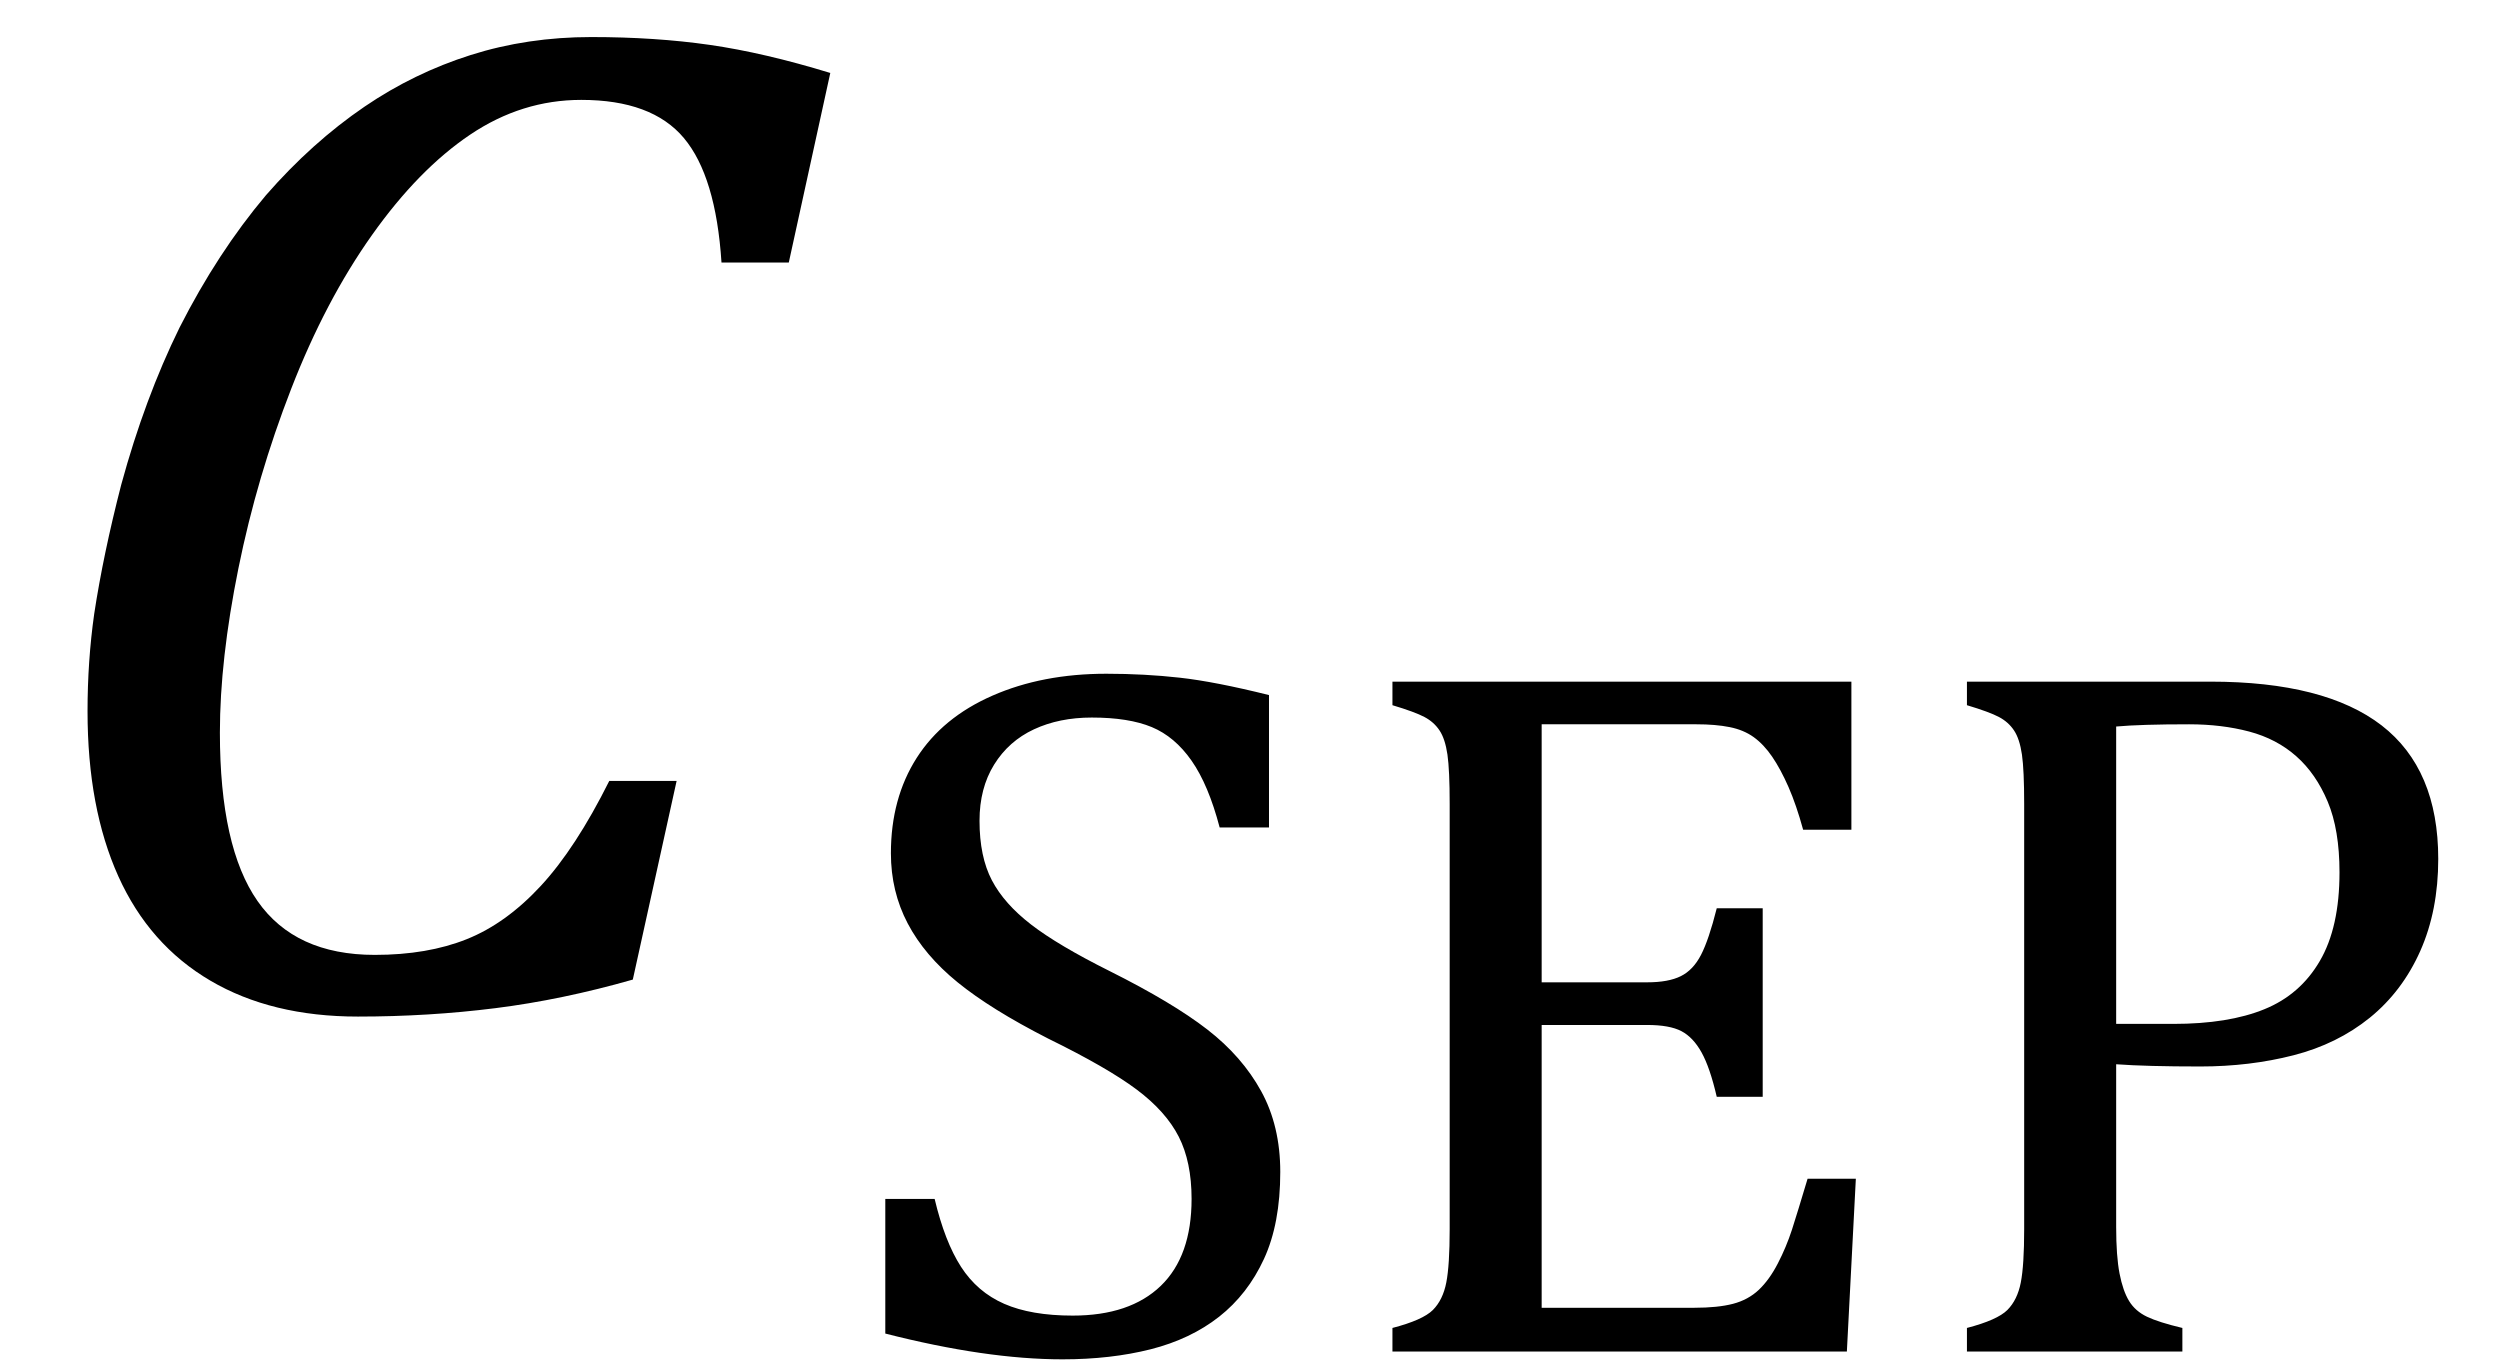
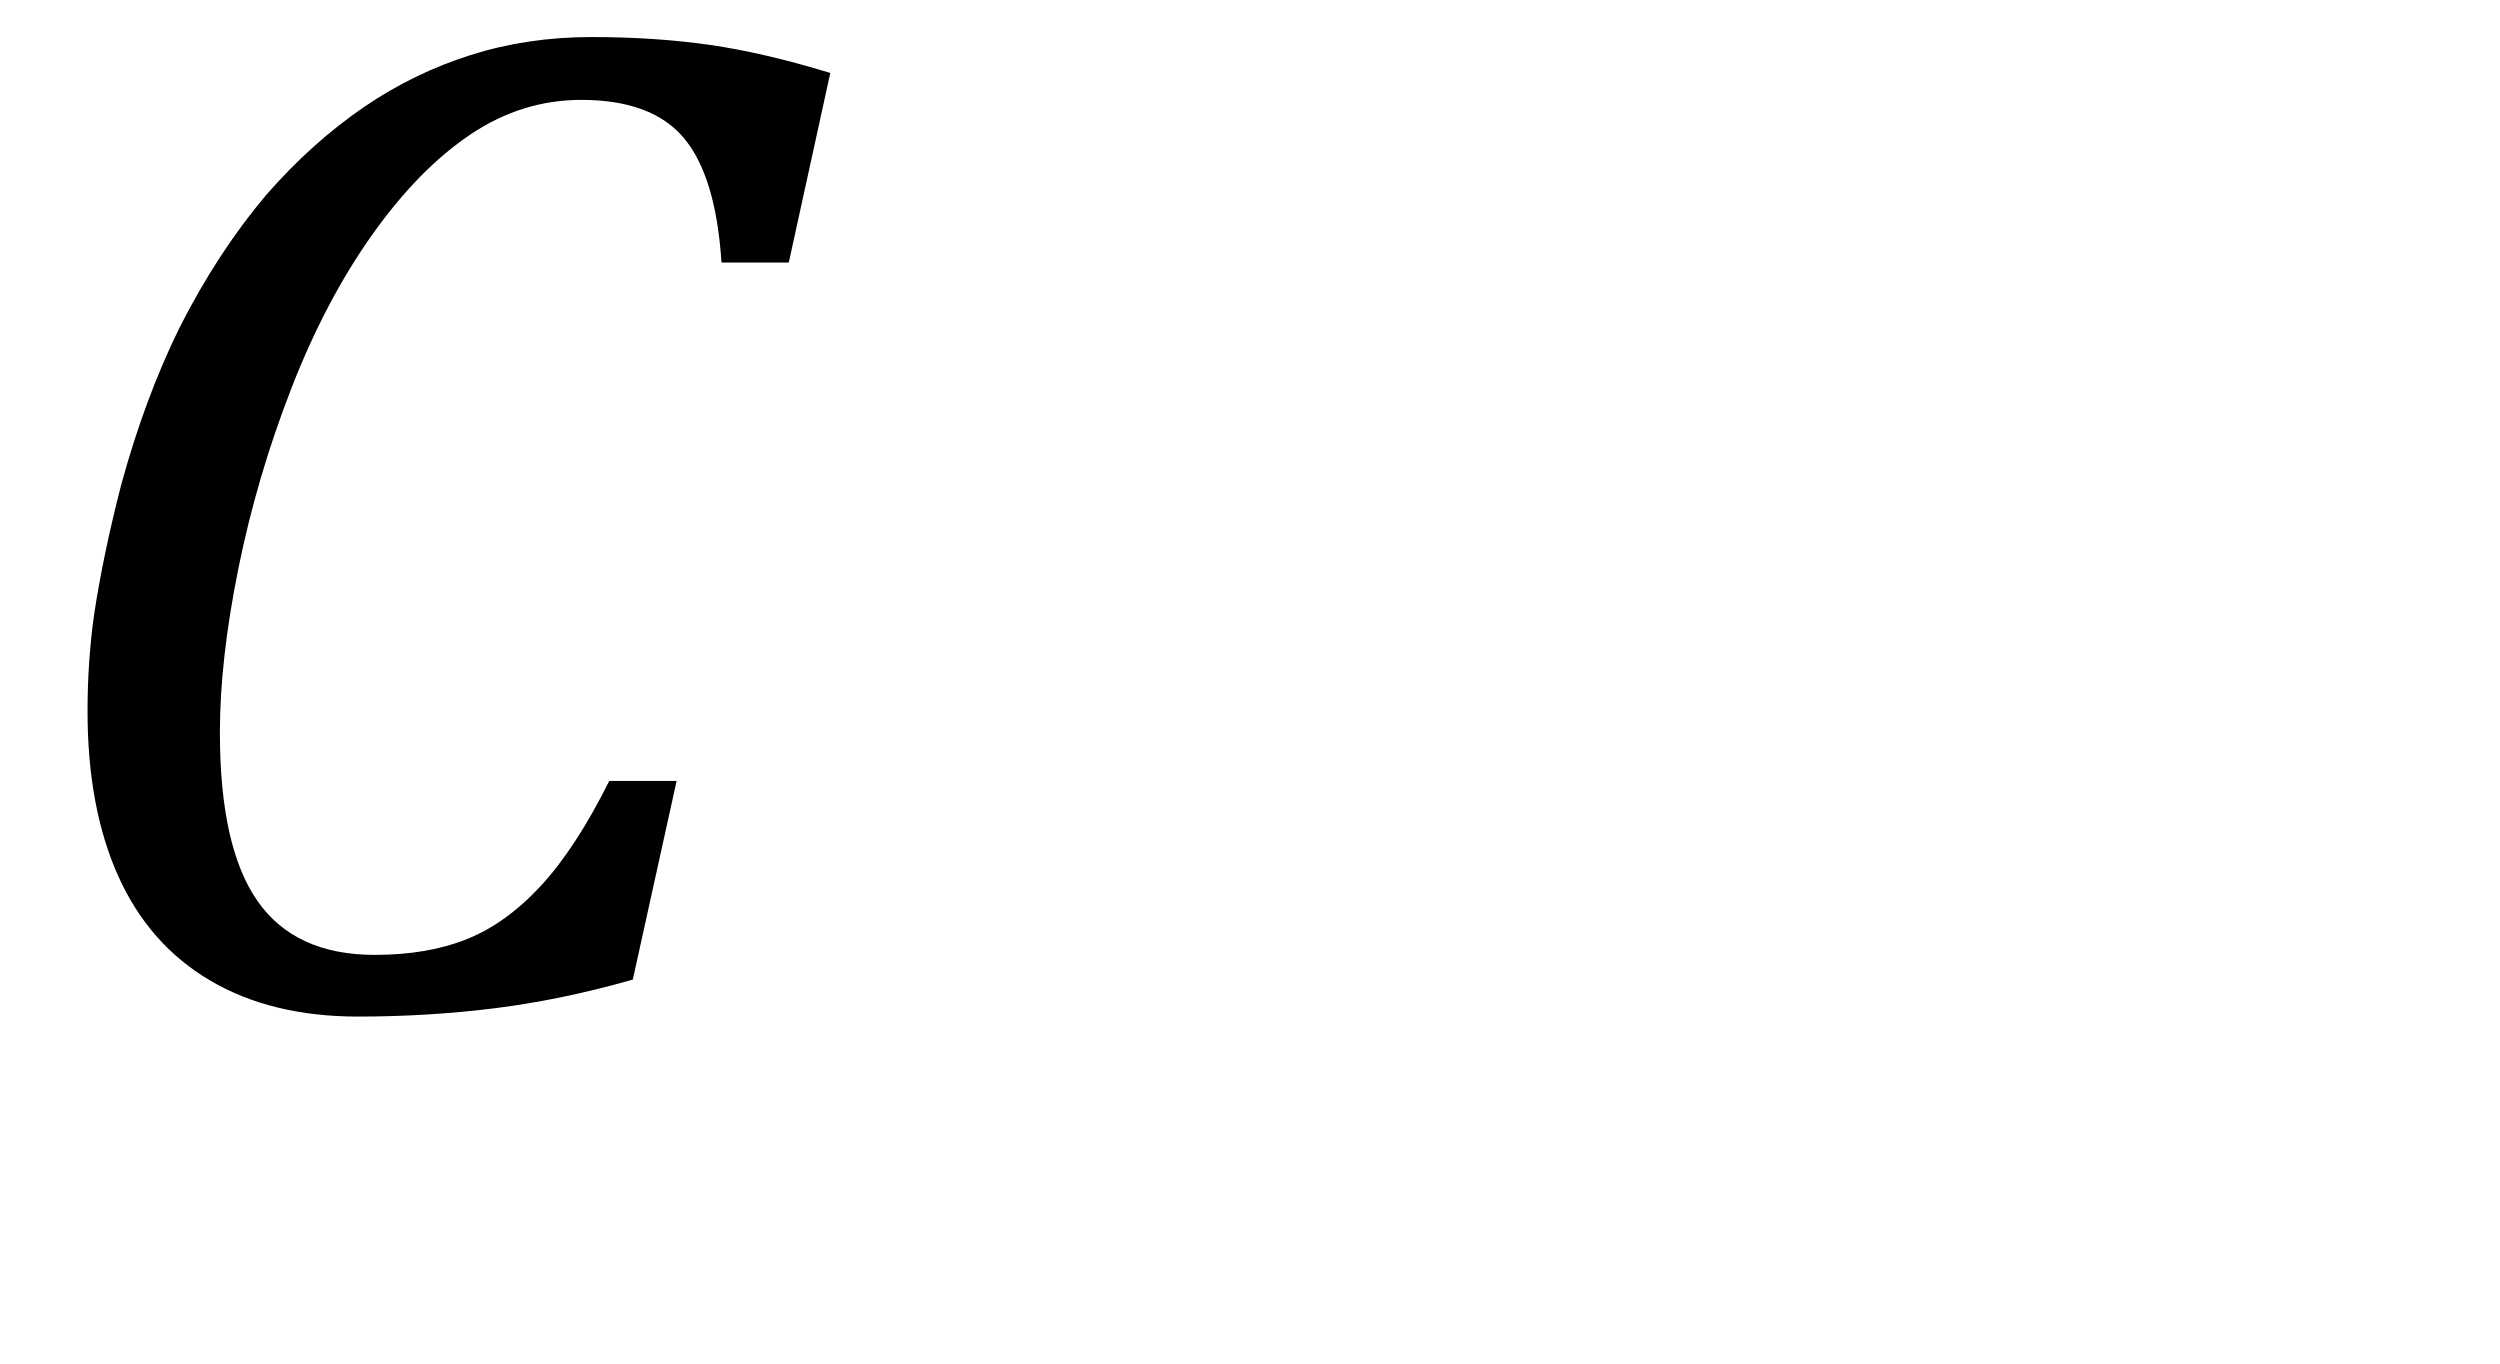
<svg xmlns="http://www.w3.org/2000/svg" stroke-dasharray="none" shape-rendering="auto" font-family="'Dialog'" width="34.813" text-rendering="auto" fill-opacity="1" contentScriptType="text/ecmascript" color-interpolation="auto" color-rendering="auto" preserveAspectRatio="xMidYMid meet" font-size="12" fill="black" stroke="black" image-rendering="auto" stroke-miterlimit="10" zoomAndPan="magnify" version="1.0" stroke-linecap="square" stroke-linejoin="miter" contentStyleType="text/css" font-style="normal" height="19" stroke-width="1" stroke-dashoffset="0" font-weight="normal" stroke-opacity="1" y="-5">
  <defs id="genericDefs" />
  <g>
    <g text-rendering="optimizeLegibility" transform="translate(0,14)" color-rendering="optimizeQuality" color-interpolation="linearRGB" image-rendering="optimizeQuality">
      <path d="M11.562 -12.984 L10.984 -10.344 L10.047 -10.344 Q9.969 -11.547 9.523 -12.078 Q9.078 -12.609 8.094 -12.609 Q7.266 -12.609 6.547 -12.125 Q5.828 -11.641 5.18 -10.727 Q4.531 -9.812 4.055 -8.586 Q3.578 -7.359 3.32 -6.086 Q3.062 -4.812 3.062 -3.797 Q3.062 -2.203 3.586 -1.453 Q4.109 -0.703 5.219 -0.703 Q5.953 -0.703 6.5 -0.922 Q7.047 -1.141 7.531 -1.664 Q8.016 -2.188 8.484 -3.125 L9.422 -3.125 L8.812 -0.359 Q7.828 -0.078 6.898 0.039 Q5.969 0.156 4.984 0.156 Q3.781 0.156 2.93 -0.344 Q2.078 -0.844 1.648 -1.797 Q1.219 -2.75 1.219 -4.094 Q1.219 -4.797 1.312 -5.453 Q1.438 -6.281 1.688 -7.25 Q2.016 -8.453 2.5 -9.438 Q3.031 -10.484 3.703 -11.281 Q4.344 -12.016 5.078 -12.516 Q5.766 -12.984 6.555 -13.234 Q7.344 -13.484 8.234 -13.484 Q9.125 -13.484 9.883 -13.375 Q10.641 -13.266 11.562 -12.984 Z" stroke="none" />
    </g>
    <g text-rendering="optimizeLegibility" transform="translate(11.562,18.82)" color-rendering="optimizeQuality" color-interpolation="linearRGB" image-rendering="optimizeQuality">
-       <path d="M1.453 -2.125 Q1.594 -1.531 1.82 -1.18 Q2.047 -0.828 2.422 -0.664 Q2.797 -0.5 3.375 -0.5 Q4.172 -0.5 4.602 -0.914 Q5.031 -1.328 5.031 -2.125 Q5.031 -2.641 4.852 -2.992 Q4.672 -3.344 4.266 -3.648 Q3.859 -3.953 3.031 -4.359 Q2.234 -4.766 1.773 -5.141 Q1.312 -5.516 1.078 -5.961 Q0.844 -6.406 0.844 -6.938 Q0.844 -7.703 1.203 -8.266 Q1.562 -8.828 2.258 -9.133 Q2.953 -9.438 3.844 -9.438 Q4.375 -9.438 4.867 -9.383 Q5.359 -9.328 6.109 -9.141 L6.109 -7.297 L5.422 -7.297 Q5.266 -7.891 5.031 -8.227 Q4.797 -8.562 4.477 -8.695 Q4.156 -8.828 3.641 -8.828 Q3.188 -8.828 2.836 -8.664 Q2.484 -8.5 2.281 -8.172 Q2.078 -7.844 2.078 -7.391 Q2.078 -6.891 2.25 -6.562 Q2.422 -6.234 2.797 -5.945 Q3.172 -5.656 3.891 -5.297 Q4.766 -4.859 5.25 -4.484 Q5.734 -4.109 6 -3.625 Q6.266 -3.141 6.266 -2.5 Q6.266 -1.781 6.039 -1.289 Q5.812 -0.797 5.414 -0.484 Q5.016 -0.172 4.461 -0.031 Q3.906 0.109 3.234 0.109 Q2.172 0.109 0.766 -0.25 L0.766 -2.125 L1.453 -2.125 ZM14.219 -9.328 L14.219 -7.266 L13.547 -7.266 Q13.453 -7.609 13.344 -7.859 Q13.234 -8.109 13.117 -8.281 Q13 -8.453 12.859 -8.555 Q12.719 -8.656 12.523 -8.695 Q12.328 -8.734 12.062 -8.734 L9.906 -8.734 L9.906 -5.141 L11.375 -5.141 Q11.672 -5.141 11.844 -5.227 Q12.016 -5.312 12.125 -5.523 Q12.234 -5.734 12.344 -6.172 L12.984 -6.172 L12.984 -3.547 L12.344 -3.547 Q12.25 -3.953 12.133 -4.164 Q12.016 -4.375 11.852 -4.461 Q11.688 -4.547 11.375 -4.547 L9.906 -4.547 L9.906 -0.609 L12.031 -0.609 Q12.359 -0.609 12.57 -0.664 Q12.781 -0.719 12.93 -0.859 Q13.078 -1 13.195 -1.227 Q13.312 -1.453 13.391 -1.695 Q13.469 -1.938 13.609 -2.406 L14.281 -2.406 L14.156 0 L7.828 0 L7.828 -0.328 Q8.25 -0.438 8.391 -0.578 Q8.531 -0.719 8.578 -0.961 Q8.625 -1.203 8.625 -1.703 L8.625 -7.625 Q8.625 -8.094 8.594 -8.312 Q8.562 -8.531 8.484 -8.648 Q8.406 -8.766 8.273 -8.836 Q8.141 -8.906 7.828 -9 L7.828 -9.328 L14.219 -9.328 ZM17.906 -1.734 Q17.906 -1.328 17.953 -1.086 Q18 -0.844 18.086 -0.703 Q18.172 -0.562 18.336 -0.484 Q18.5 -0.406 18.828 -0.328 L18.828 0 L15.828 0 L15.828 -0.328 Q16.25 -0.438 16.391 -0.578 Q16.531 -0.719 16.578 -0.961 Q16.625 -1.203 16.625 -1.703 L16.625 -7.625 Q16.625 -8.094 16.594 -8.312 Q16.562 -8.531 16.484 -8.648 Q16.406 -8.766 16.273 -8.836 Q16.141 -8.906 15.828 -9 L15.828 -9.328 L19.219 -9.328 Q20.812 -9.328 21.602 -8.719 Q22.391 -8.109 22.391 -6.859 Q22.391 -6.141 22.141 -5.578 Q21.891 -5.016 21.438 -4.648 Q20.984 -4.281 20.375 -4.125 Q19.766 -3.969 19.078 -3.969 Q18.328 -3.969 17.906 -4 L17.906 -1.734 ZM17.906 -4.562 L18.703 -4.562 Q19.469 -4.562 19.969 -4.766 Q20.469 -4.969 20.742 -5.438 Q21.016 -5.906 21.016 -6.672 Q21.016 -7.266 20.852 -7.656 Q20.688 -8.047 20.414 -8.289 Q20.141 -8.531 19.758 -8.633 Q19.375 -8.734 18.922 -8.734 Q18.25 -8.734 17.906 -8.703 L17.906 -4.562 Z" stroke="none" />
-     </g>
+       </g>
  </g>
</svg>